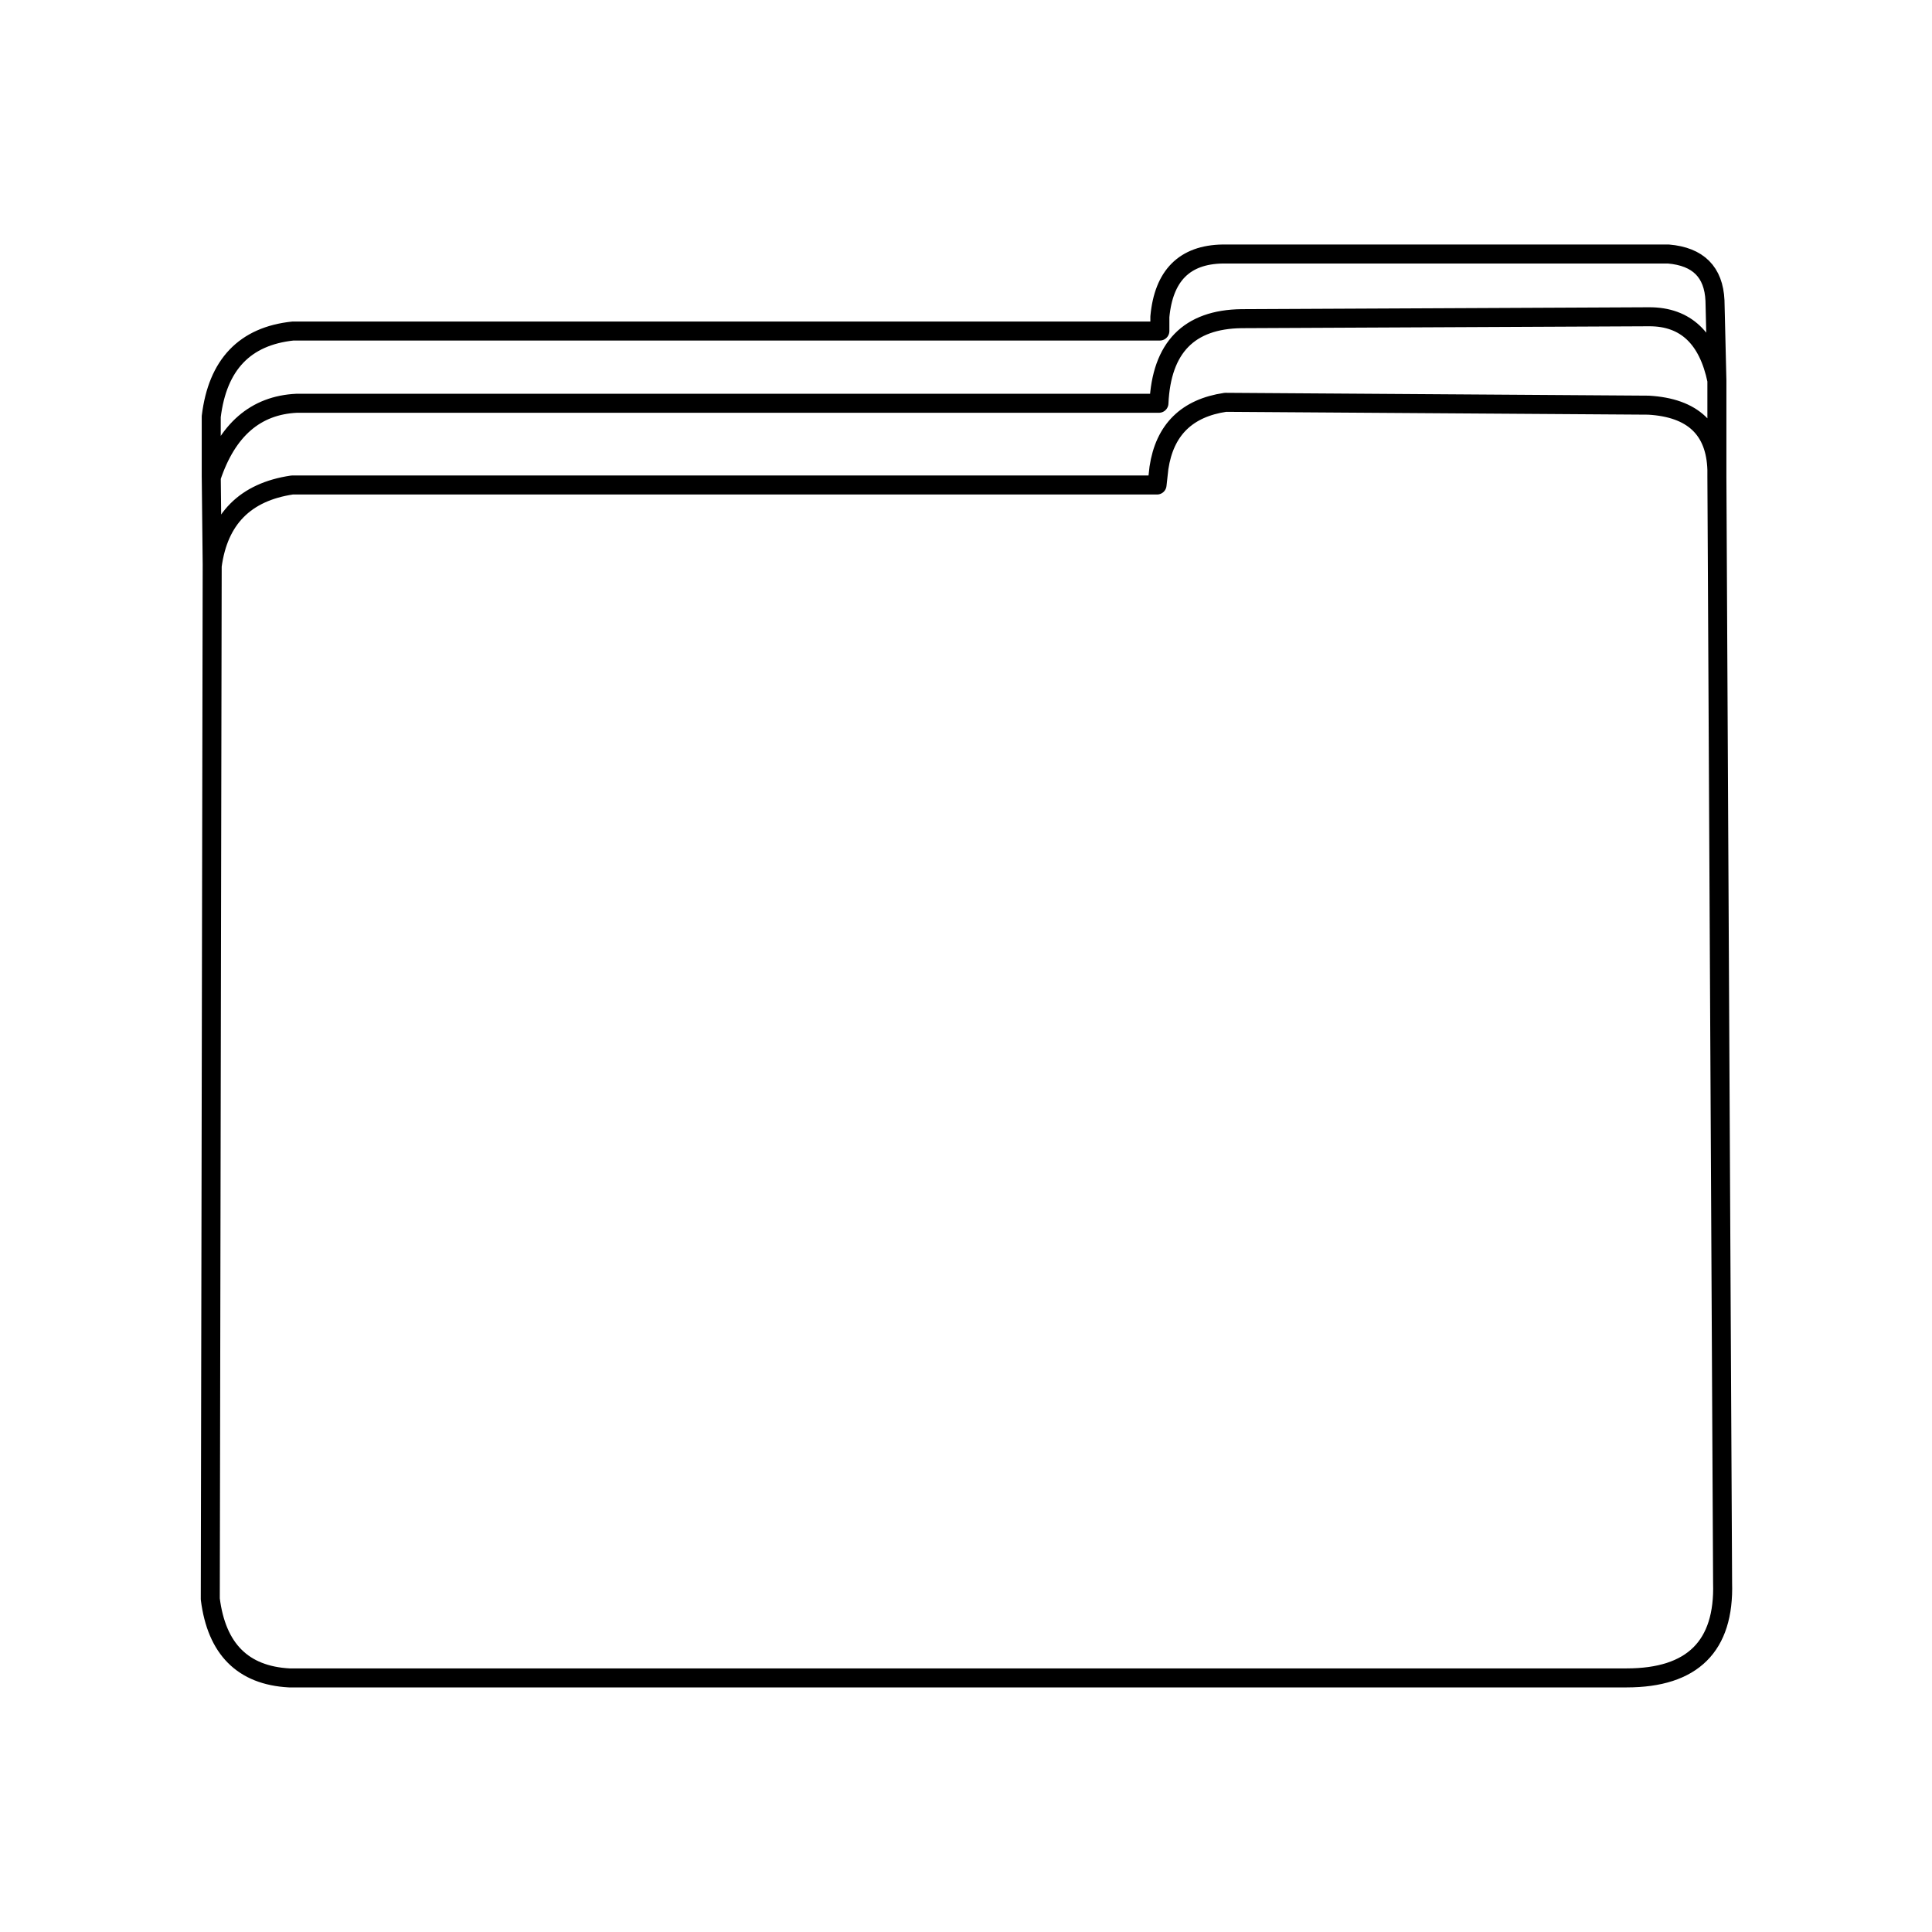
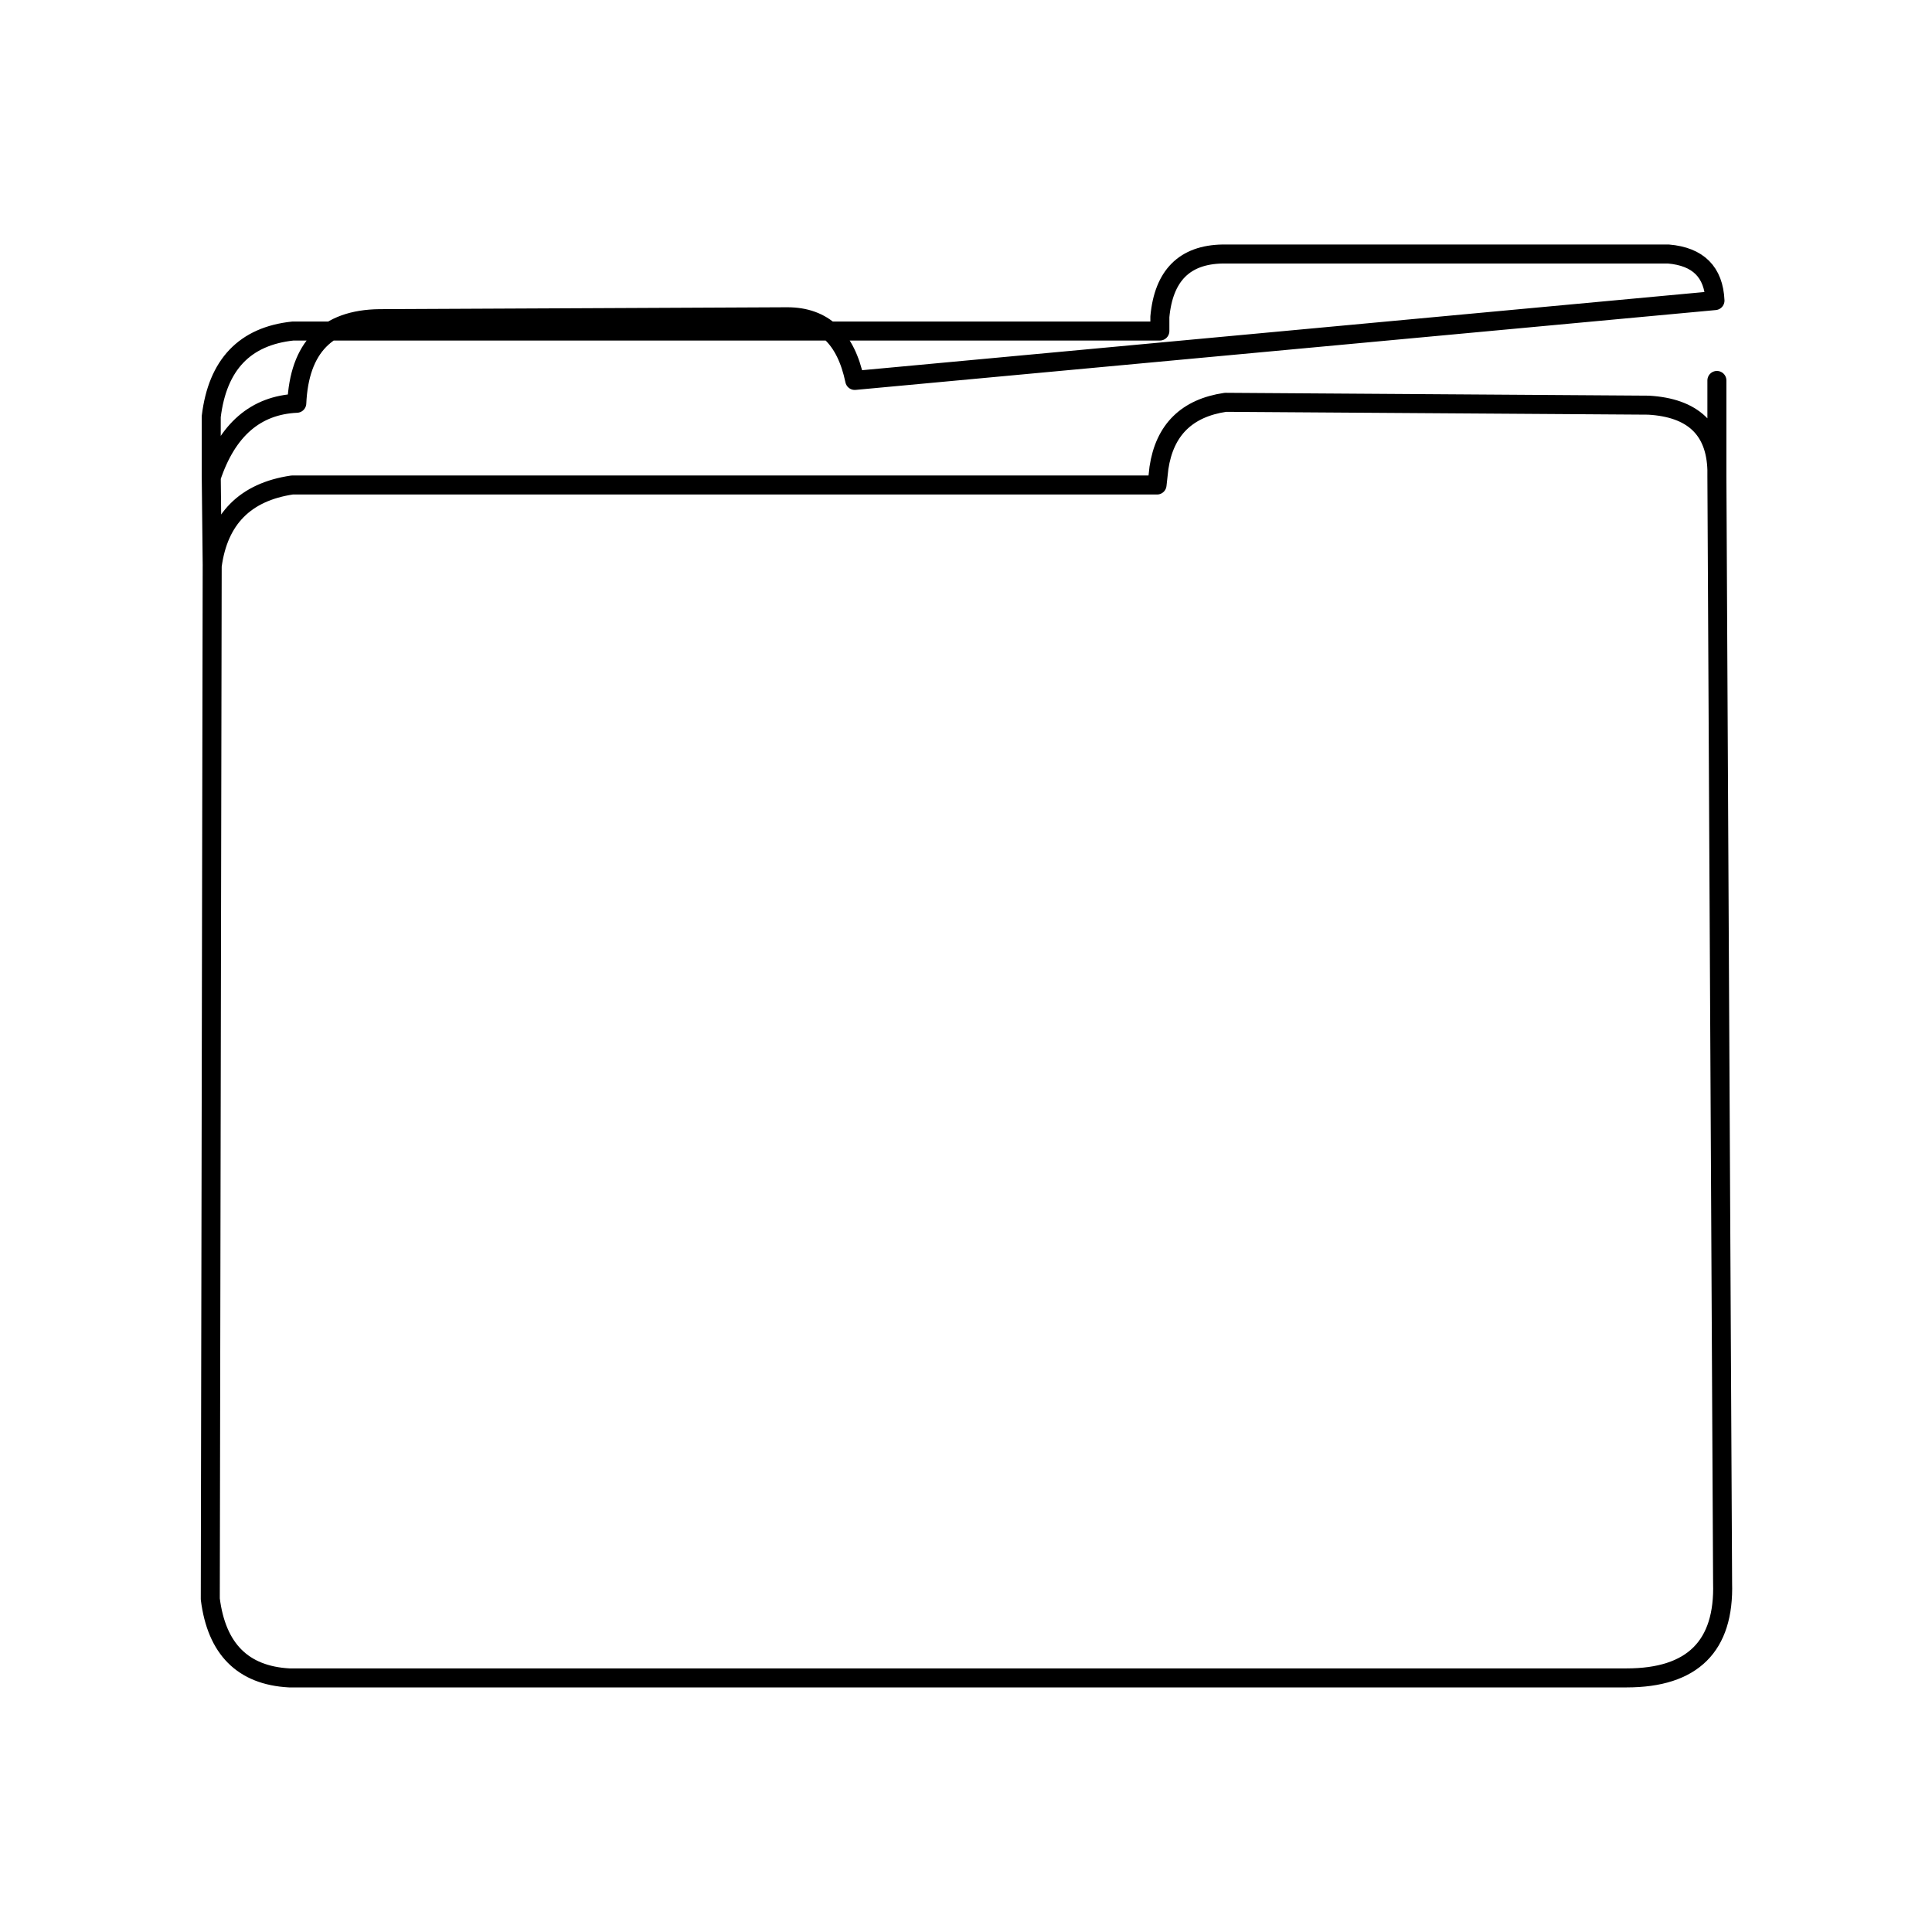
<svg xmlns="http://www.w3.org/2000/svg" width="800px" height="800px" version="1.1" viewBox="144 144 512 512">
-   <path transform="matrix(5.038 0 0 5.038 148.09 148.09)" d="m89.4 15c-0.067-1.5-0.883-2.317-2.45-2.45h-23.45c-2 0.033-3.1 1.134-3.3 3.301v0.75h-45.6c-2.533 0.267-3.967 1.766-4.3 4.5v3.2c0.833-2.5 2.334-3.8 4.5-3.9h45.351c0.133-2.933 1.583-4.416 4.35-4.45l21.45-0.1c1.9 0 3.083 1.117 3.55 3.349zm-79.05 13.95-0.1 54.35c0.333 2.634 1.717 4.017 4.15 4.15h70.351c3.467 0 5.15-1.667 5.05-5l-0.3-58.2v-0.199-0.15c-0.067-2.133-1.267-3.267-3.6-3.4l-22.25-0.15c-2.034 0.3-3.2 1.451-3.5 3.45l-0.1 0.9h-45.5c-2.466 0.367-3.867 1.783-4.2 4.25l-0.05-4.65m79.2-0.4v-4.7" fill="none" stroke="#000000" stroke-linecap="round" stroke-linejoin="round" />
+   <path transform="matrix(5.038 0 0 5.038 148.09 148.09)" d="m89.4 15c-0.067-1.5-0.883-2.317-2.45-2.45h-23.45c-2 0.033-3.1 1.134-3.3 3.301v0.75h-45.6c-2.533 0.267-3.967 1.766-4.3 4.5v3.2c0.833-2.5 2.334-3.8 4.5-3.9c0.133-2.933 1.583-4.416 4.35-4.45l21.45-0.1c1.9 0 3.083 1.117 3.55 3.349zm-79.05 13.95-0.1 54.35c0.333 2.634 1.717 4.017 4.15 4.15h70.351c3.467 0 5.15-1.667 5.05-5l-0.3-58.2v-0.199-0.15c-0.067-2.133-1.267-3.267-3.6-3.4l-22.25-0.15c-2.034 0.3-3.2 1.451-3.5 3.45l-0.1 0.9h-45.5c-2.466 0.367-3.867 1.783-4.2 4.25l-0.05-4.65m79.2-0.4v-4.7" fill="none" stroke="#000000" stroke-linecap="round" stroke-linejoin="round" />
</svg>